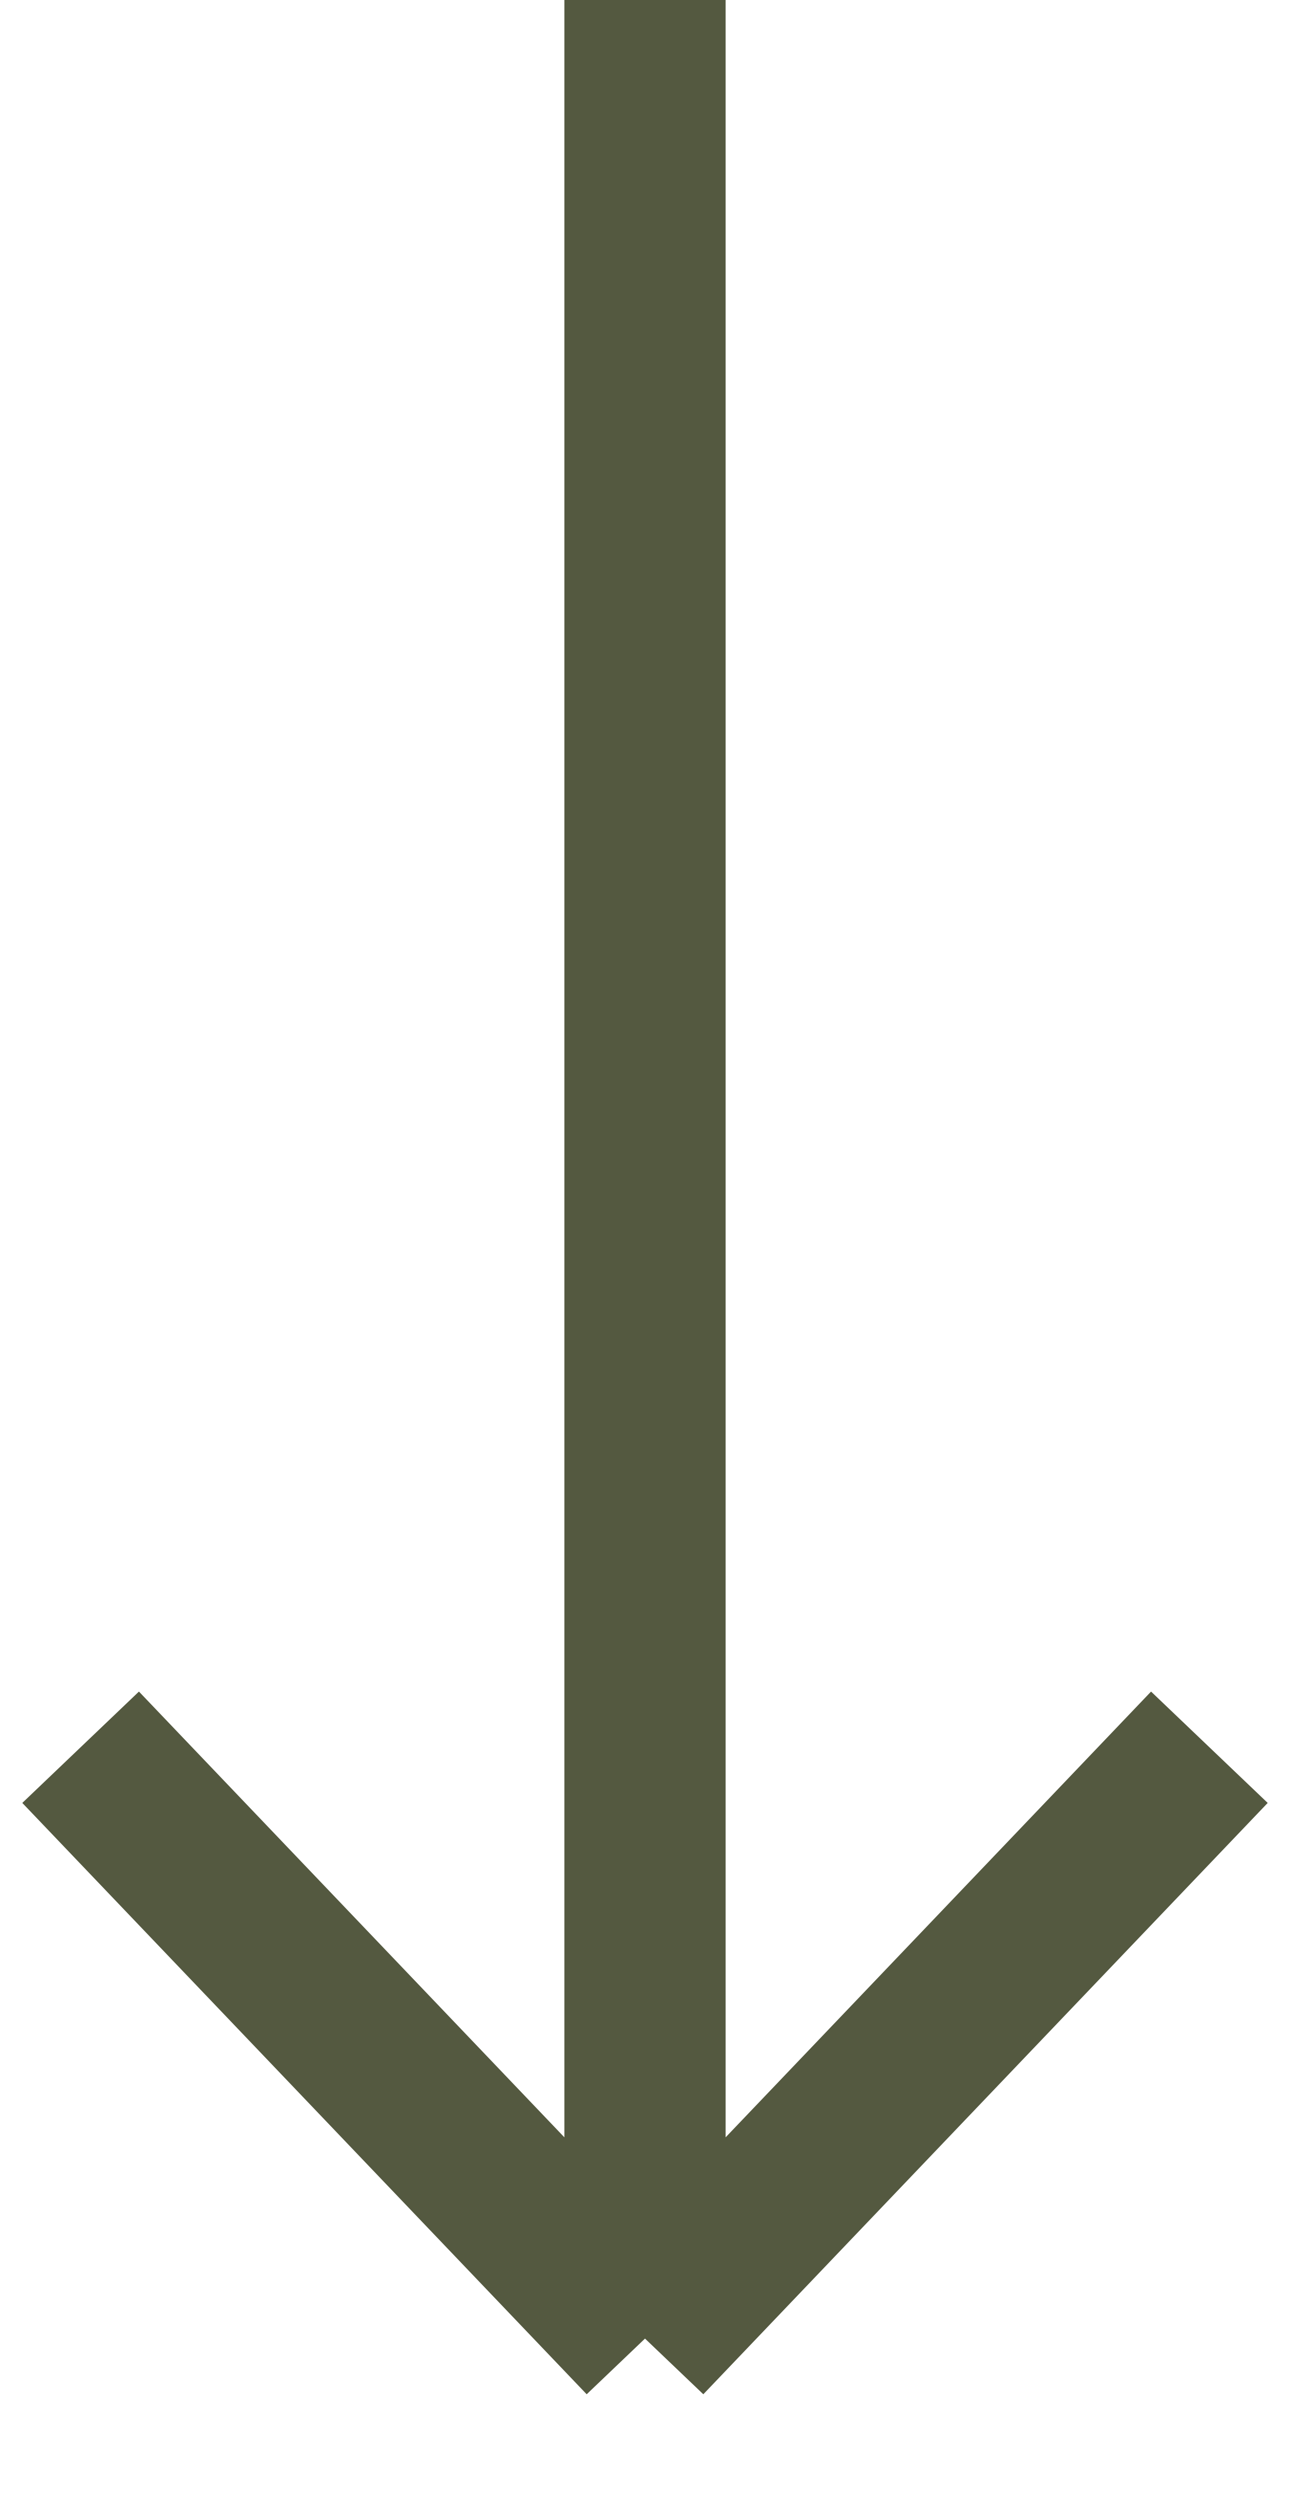
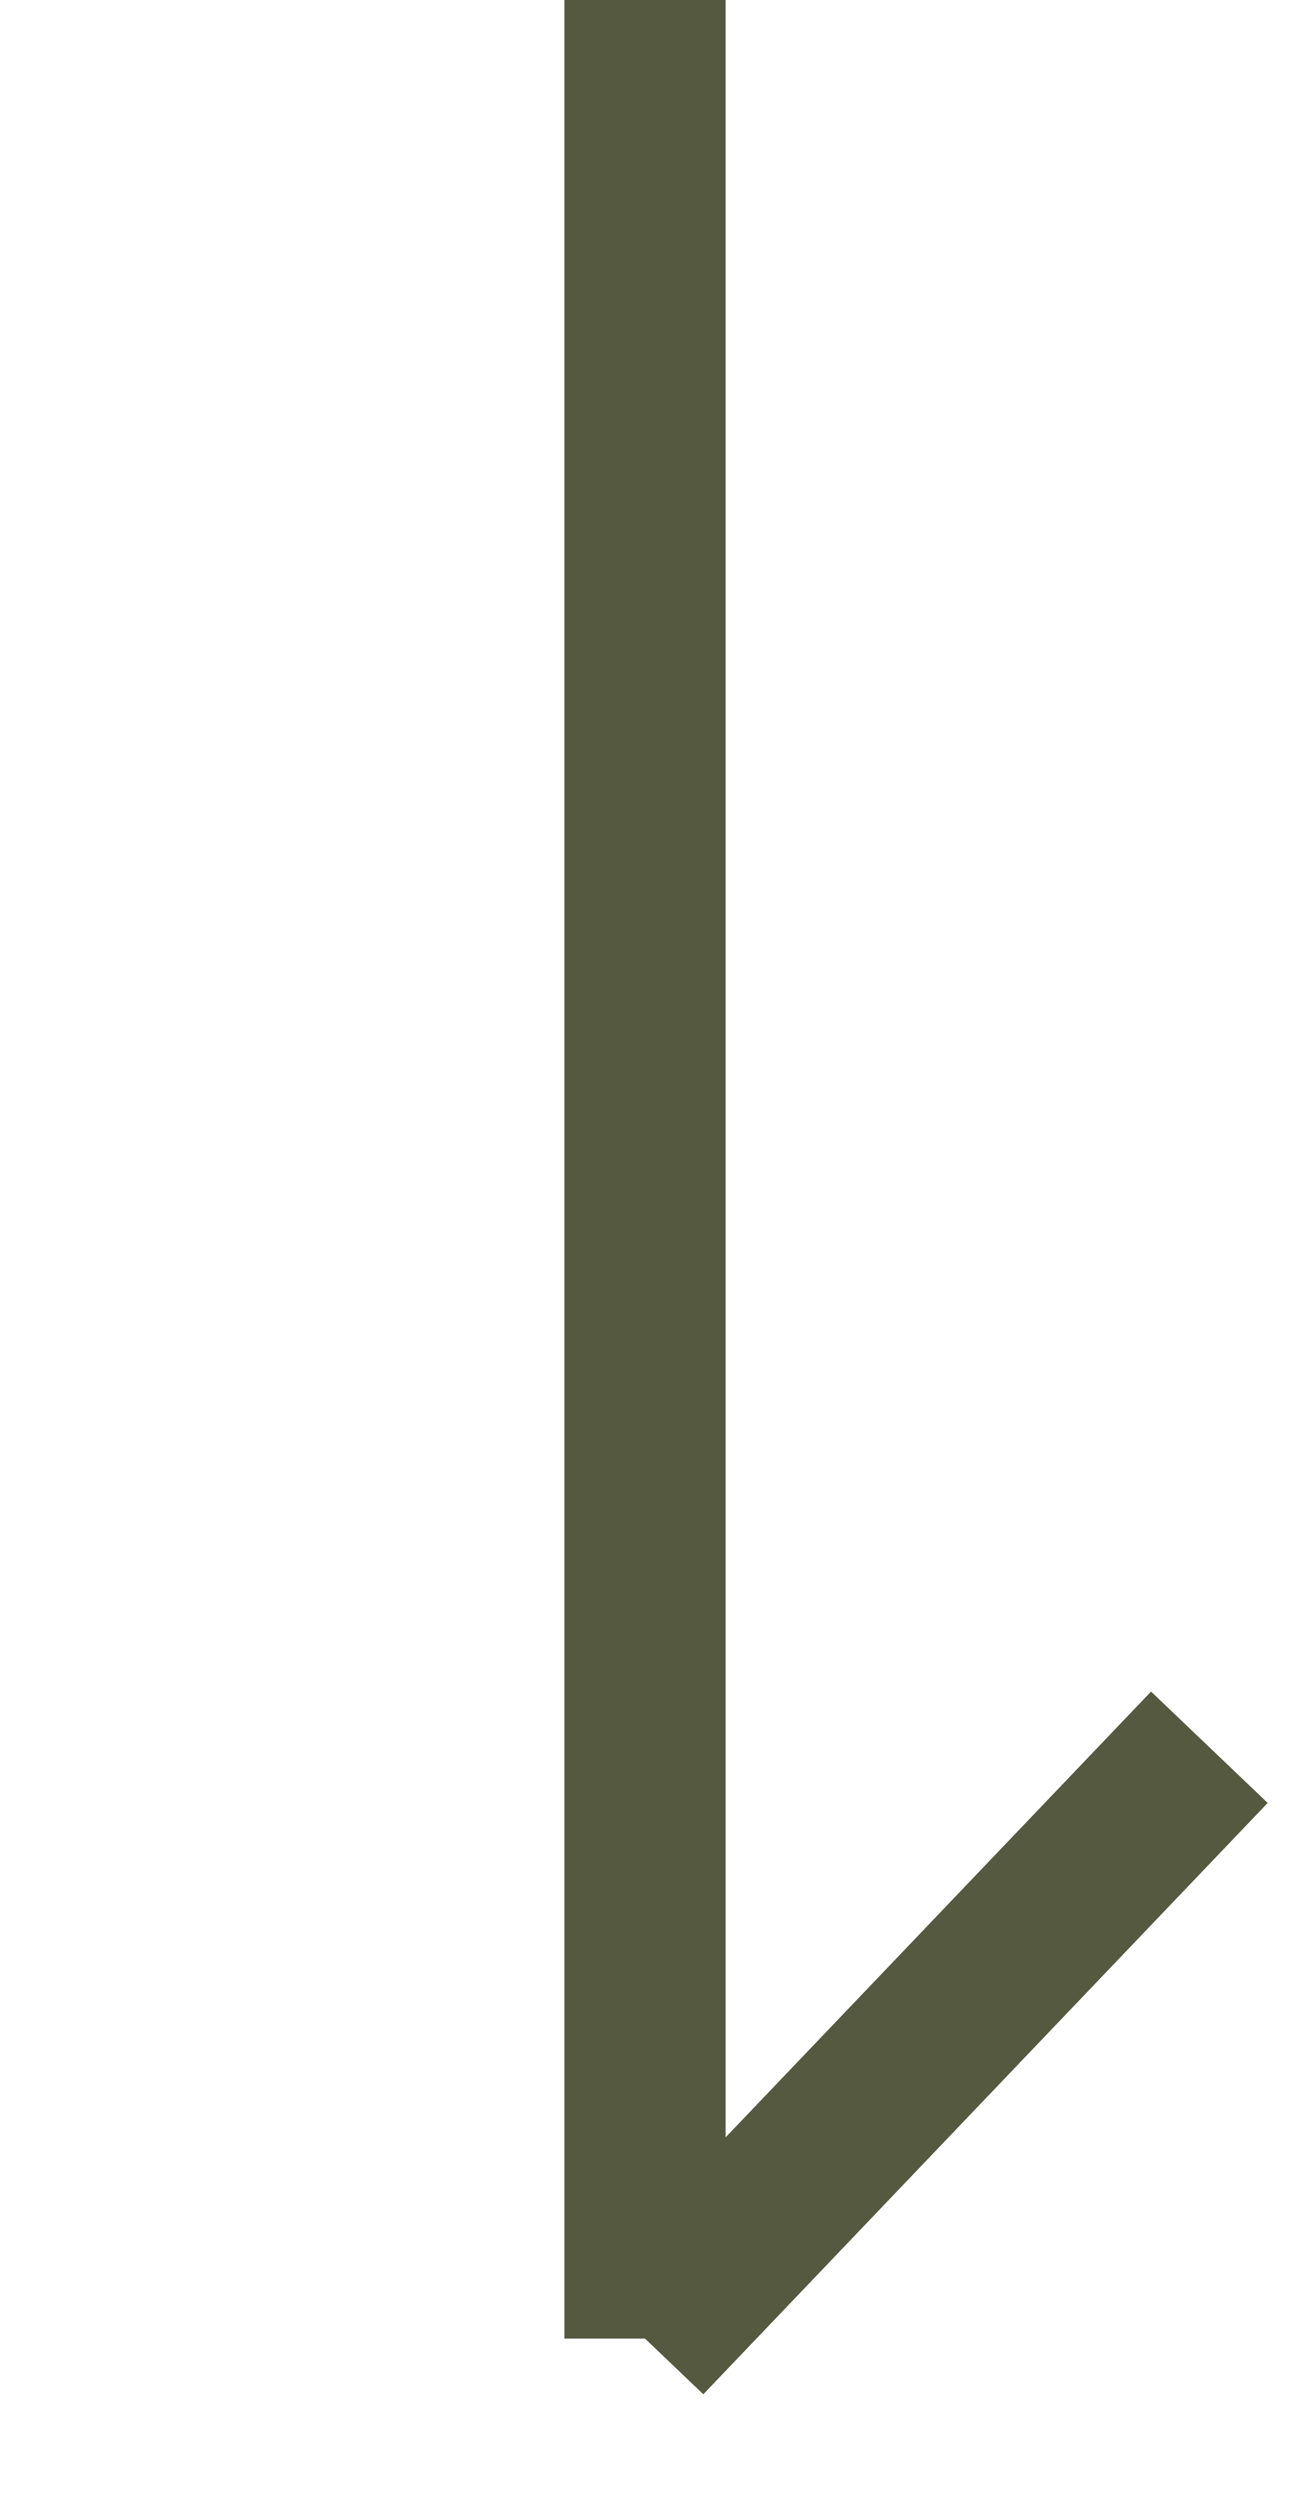
<svg xmlns="http://www.w3.org/2000/svg" fill="none" height="100%" overflow="visible" preserveAspectRatio="none" style="display: block;" viewBox="0 0 16 31" width="100%">
-   <path d="M1 21.667L8 29M15 21.667L8 29M8 29V0" id="Line" stroke="#545940" stroke-width="2" />
+   <path d="M1 21.667M15 21.667L8 29M8 29V0" id="Line" stroke="#545940" stroke-width="2" />
</svg>